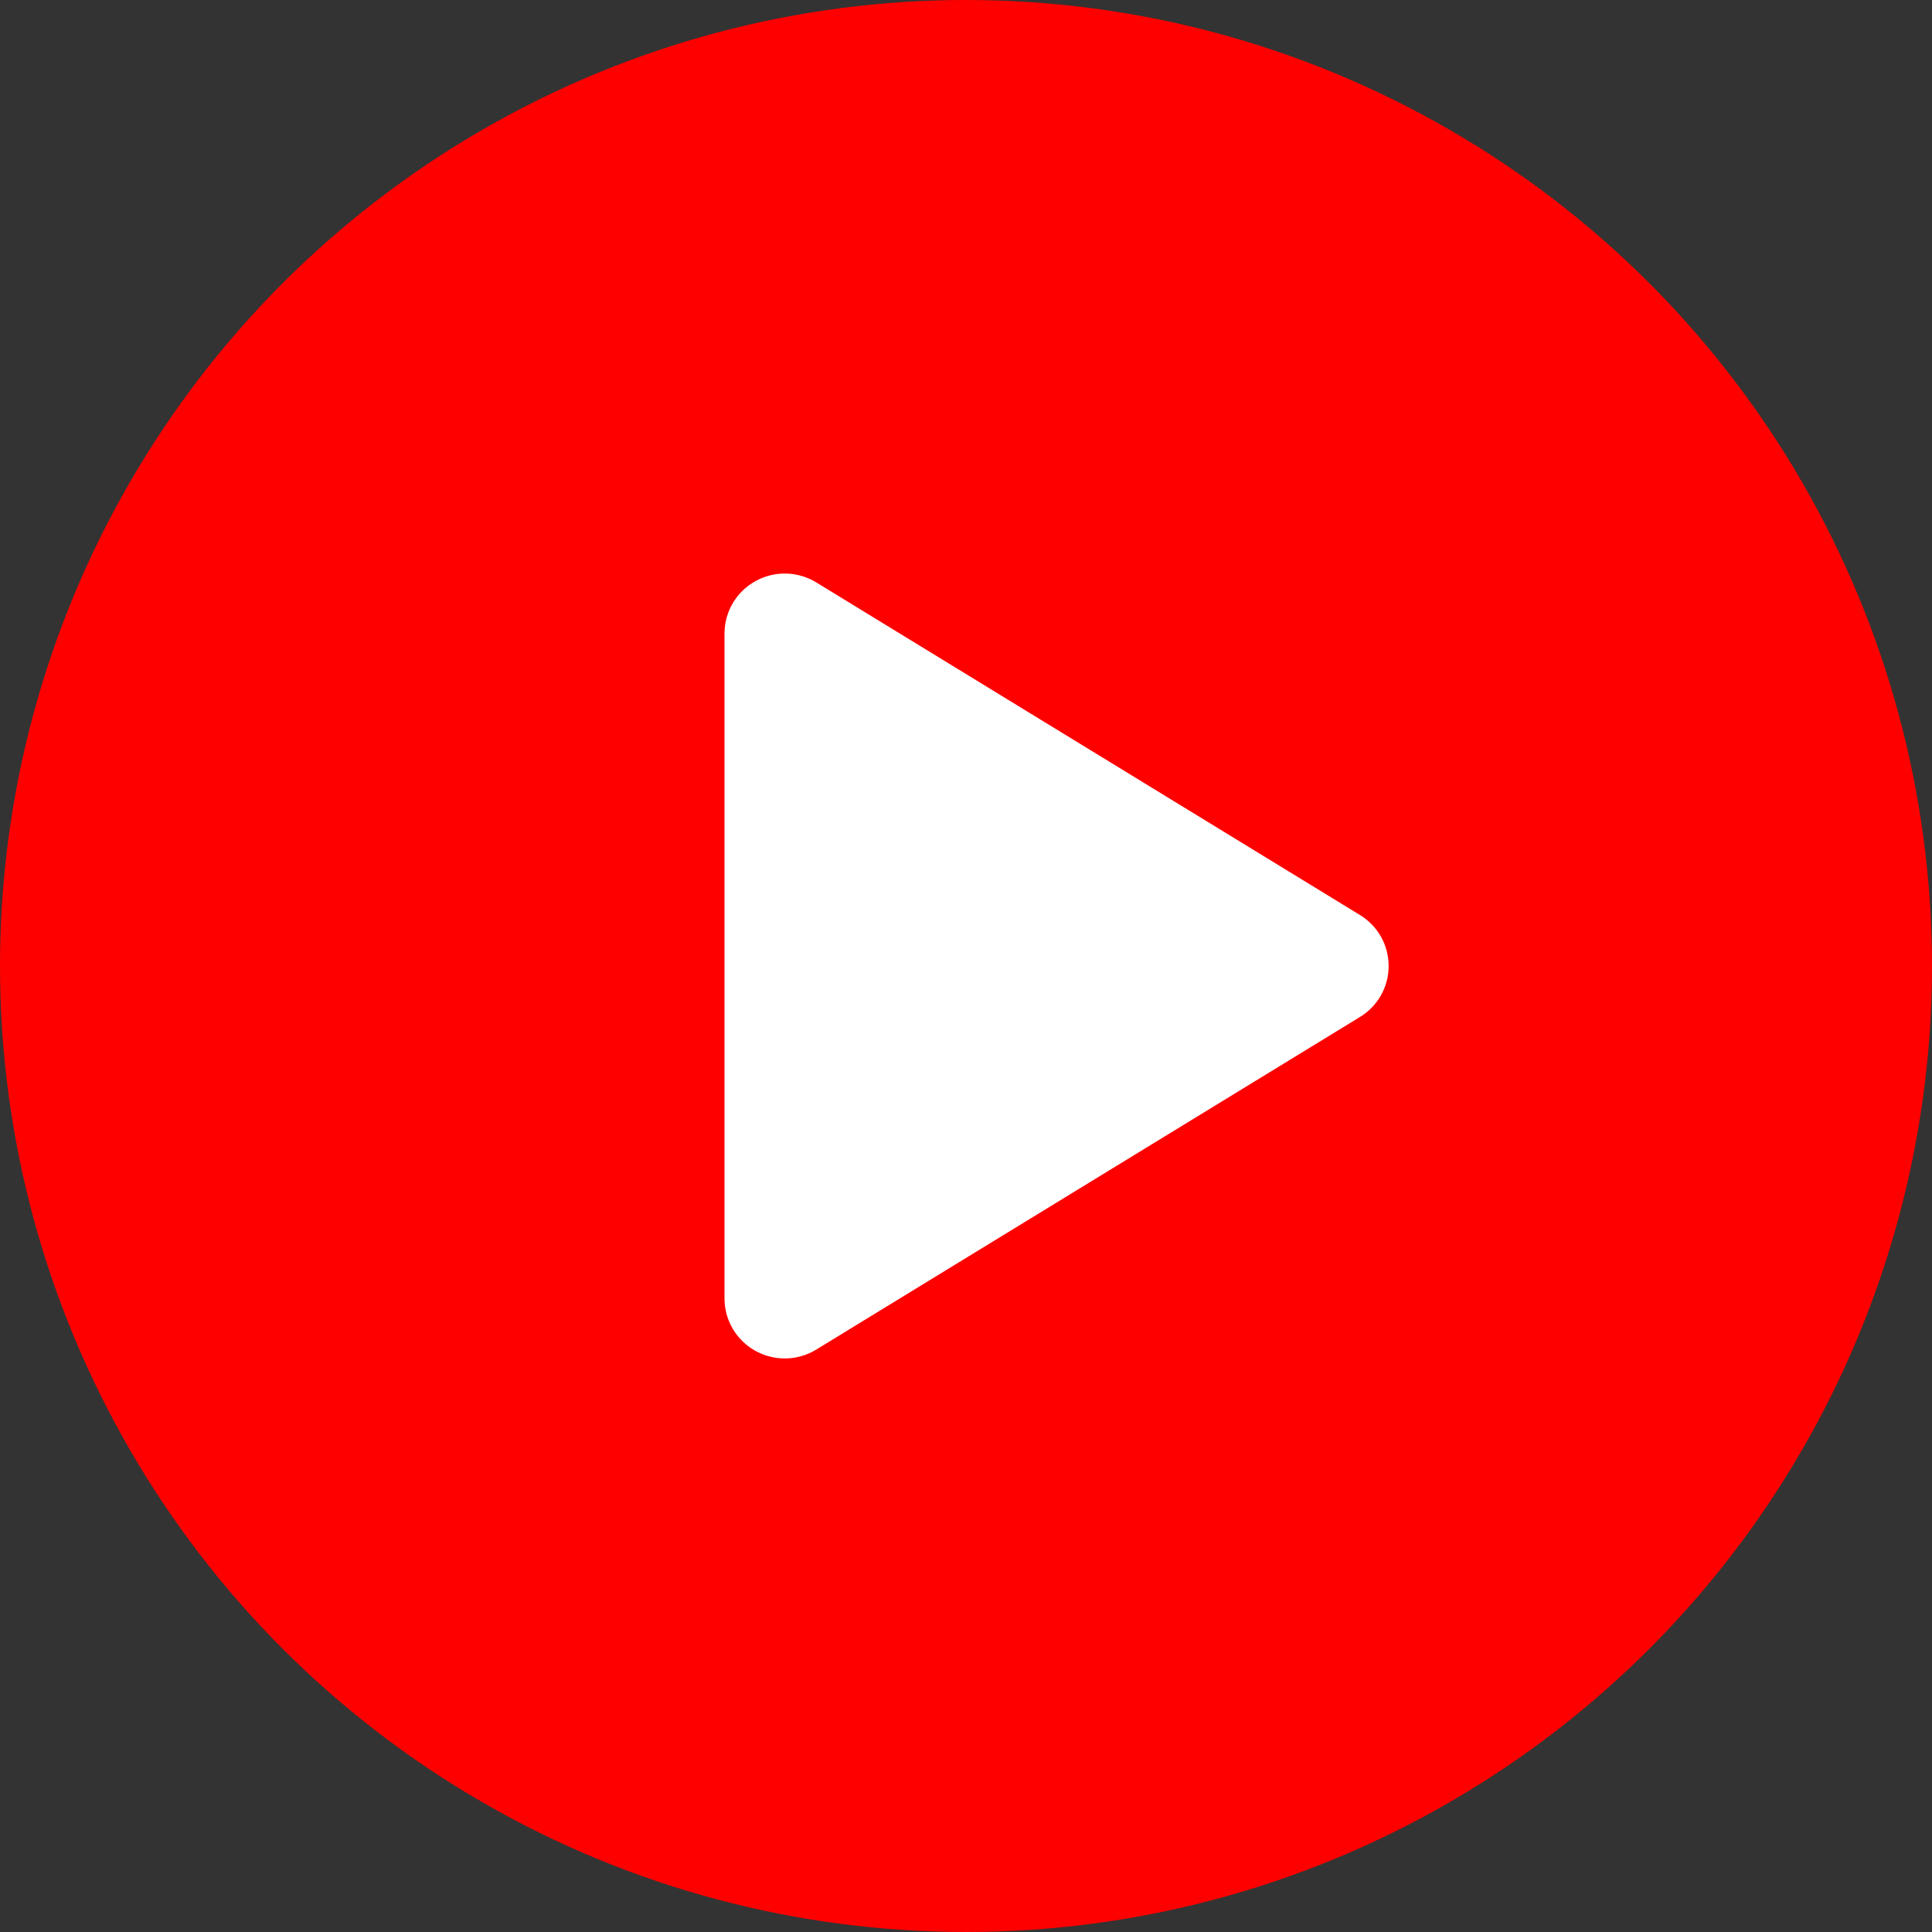
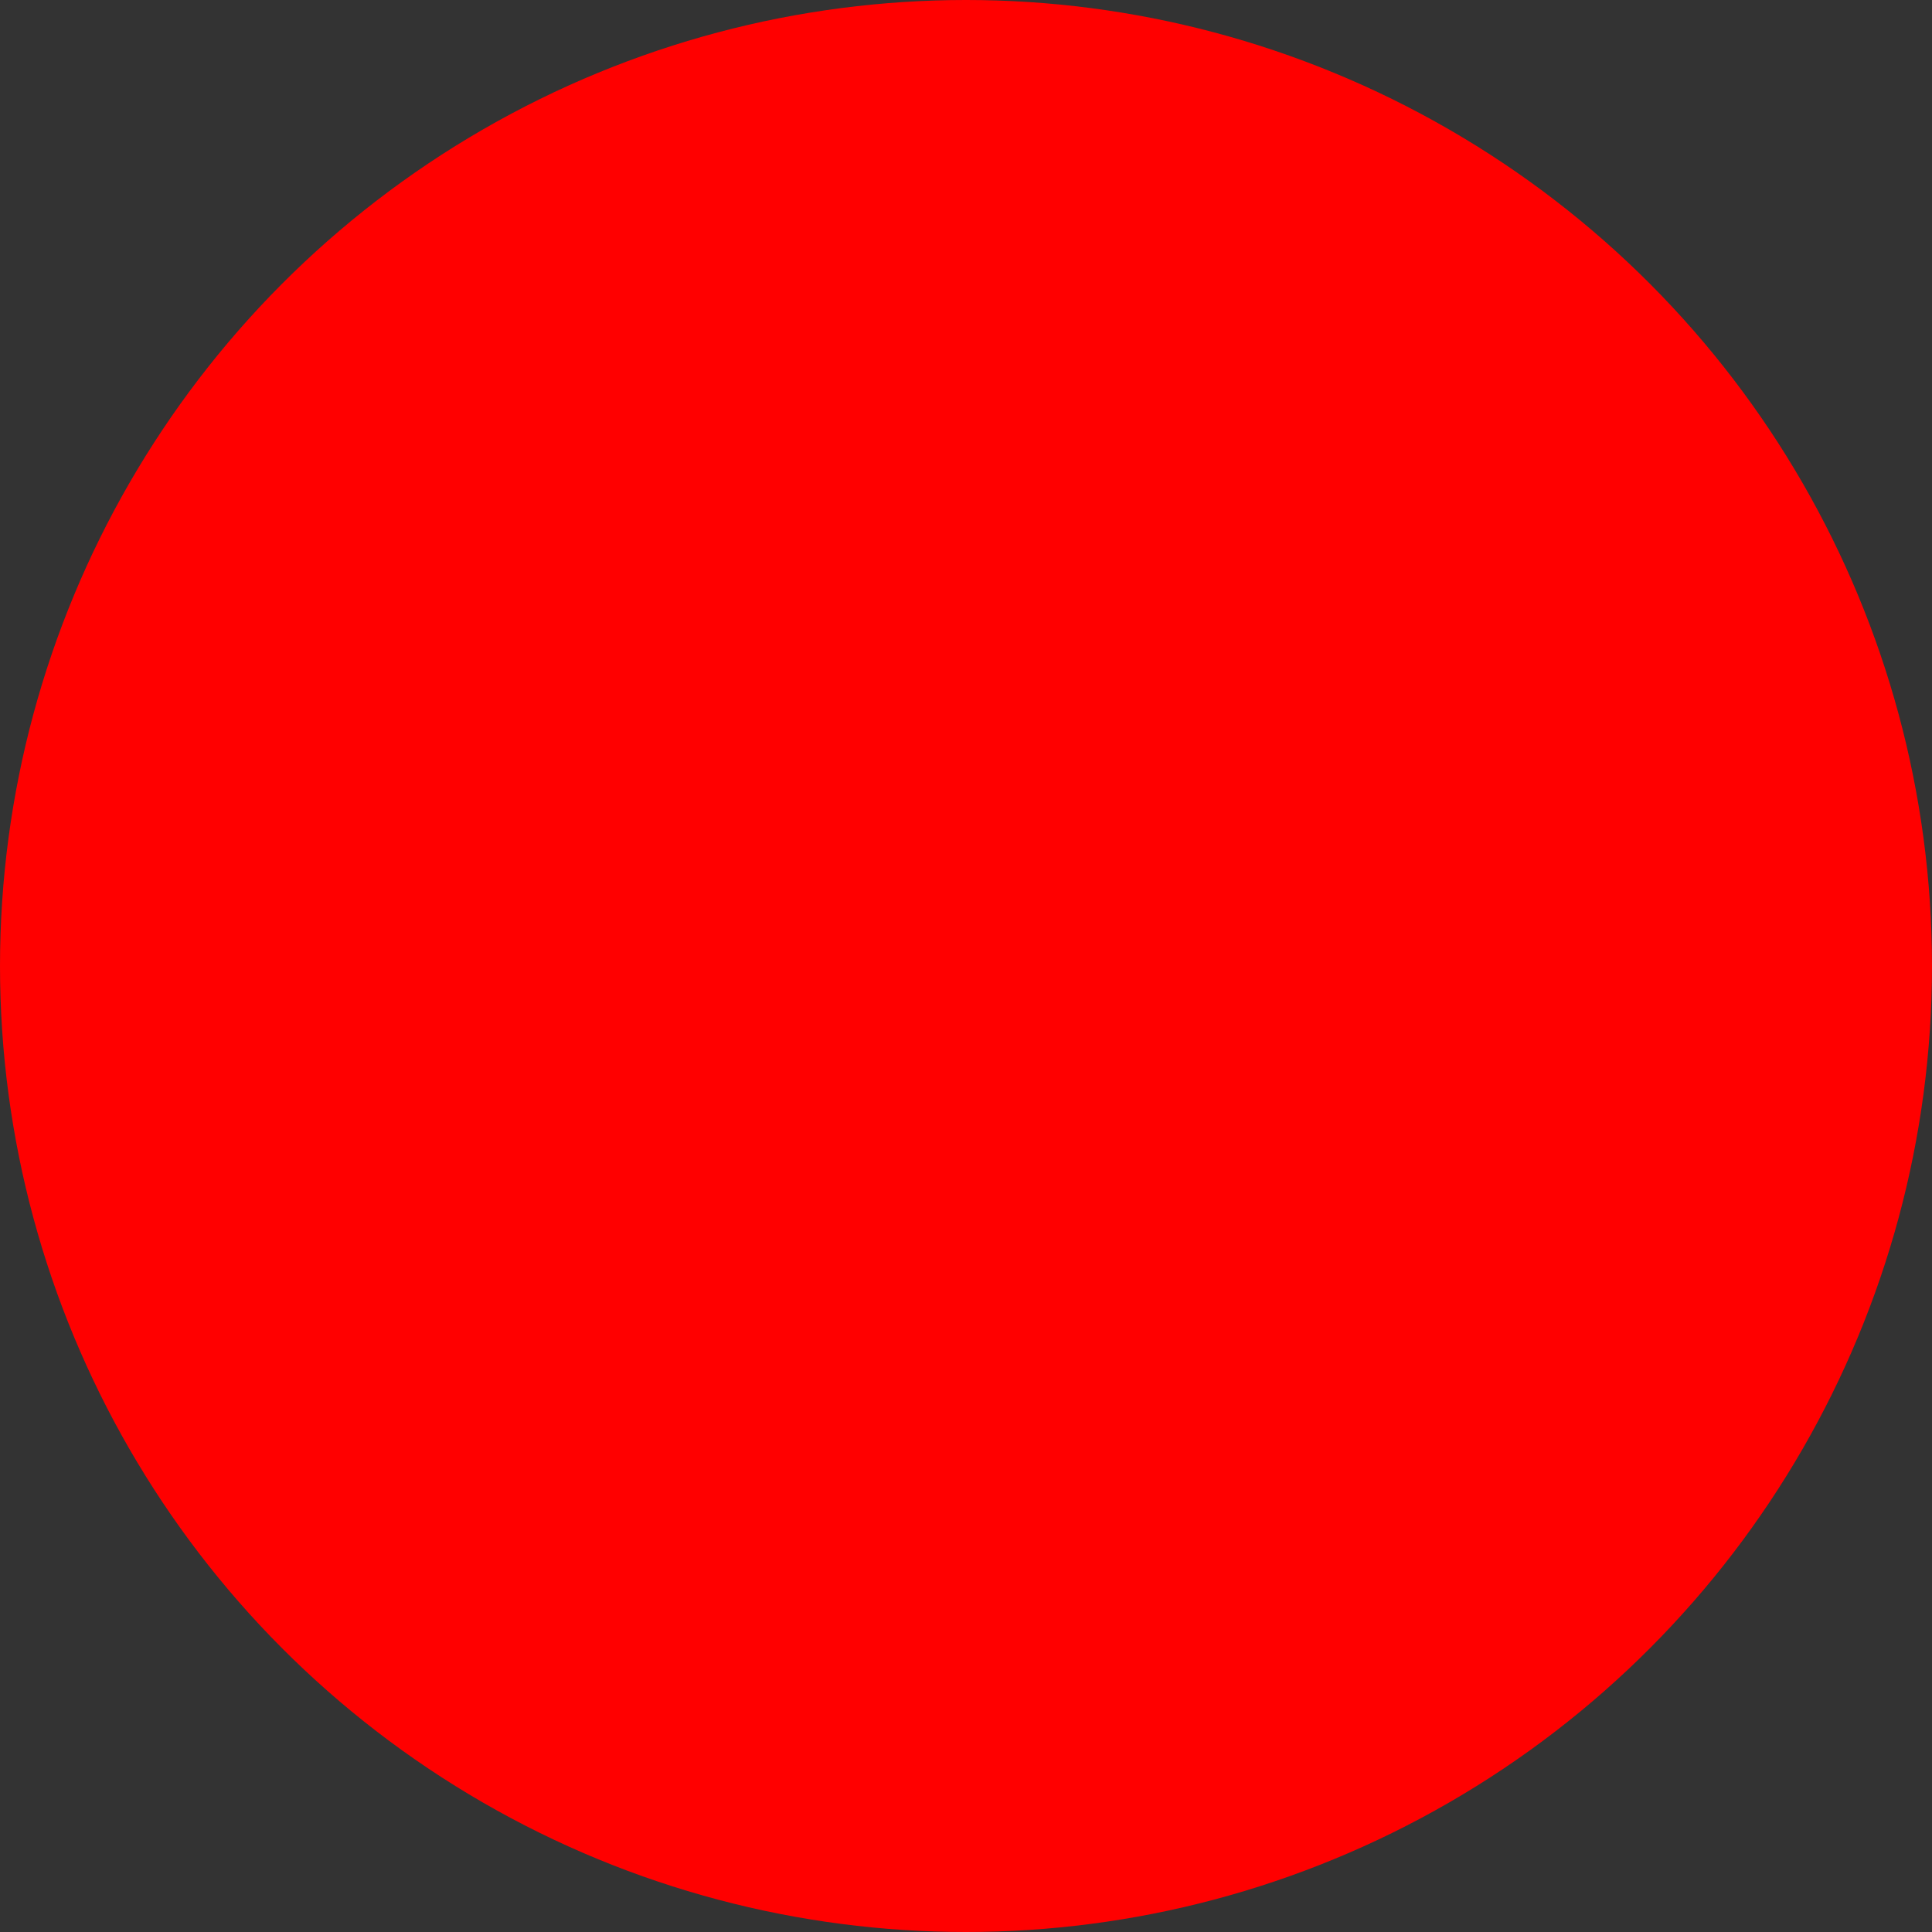
<svg xmlns="http://www.w3.org/2000/svg" width="100" height="100" viewBox="0 0 100 100" fill="none">
  <rect x="0" y="0" width="100" height="100" fill="#333333" stroke="none" />
  <circle cx="50" cy="50" r="50" fill="#FF0000" />
  <rect width="50" height="50" transform="translate(25 25)" fill="#FF0000" />
-   <path d="M71.875 50C71.876 50.531 71.74 51.052 71.48 51.515C71.22 51.977 70.845 52.364 70.391 52.639L42.25 69.853C41.776 70.144 41.232 70.303 40.676 70.313C40.12 70.323 39.571 70.185 39.086 69.912C38.606 69.644 38.206 69.252 37.927 68.778C37.648 68.303 37.501 67.763 37.5 67.213V32.787C37.501 32.237 37.648 31.697 37.927 31.222C38.206 30.748 38.606 30.356 39.086 30.088C39.571 29.815 40.12 29.677 40.676 29.687C41.232 29.697 41.776 29.856 42.25 30.146L70.391 47.361C70.845 47.636 71.22 48.023 71.48 48.485C71.74 48.948 71.876 49.469 71.875 50Z" fill="white" />
</svg>